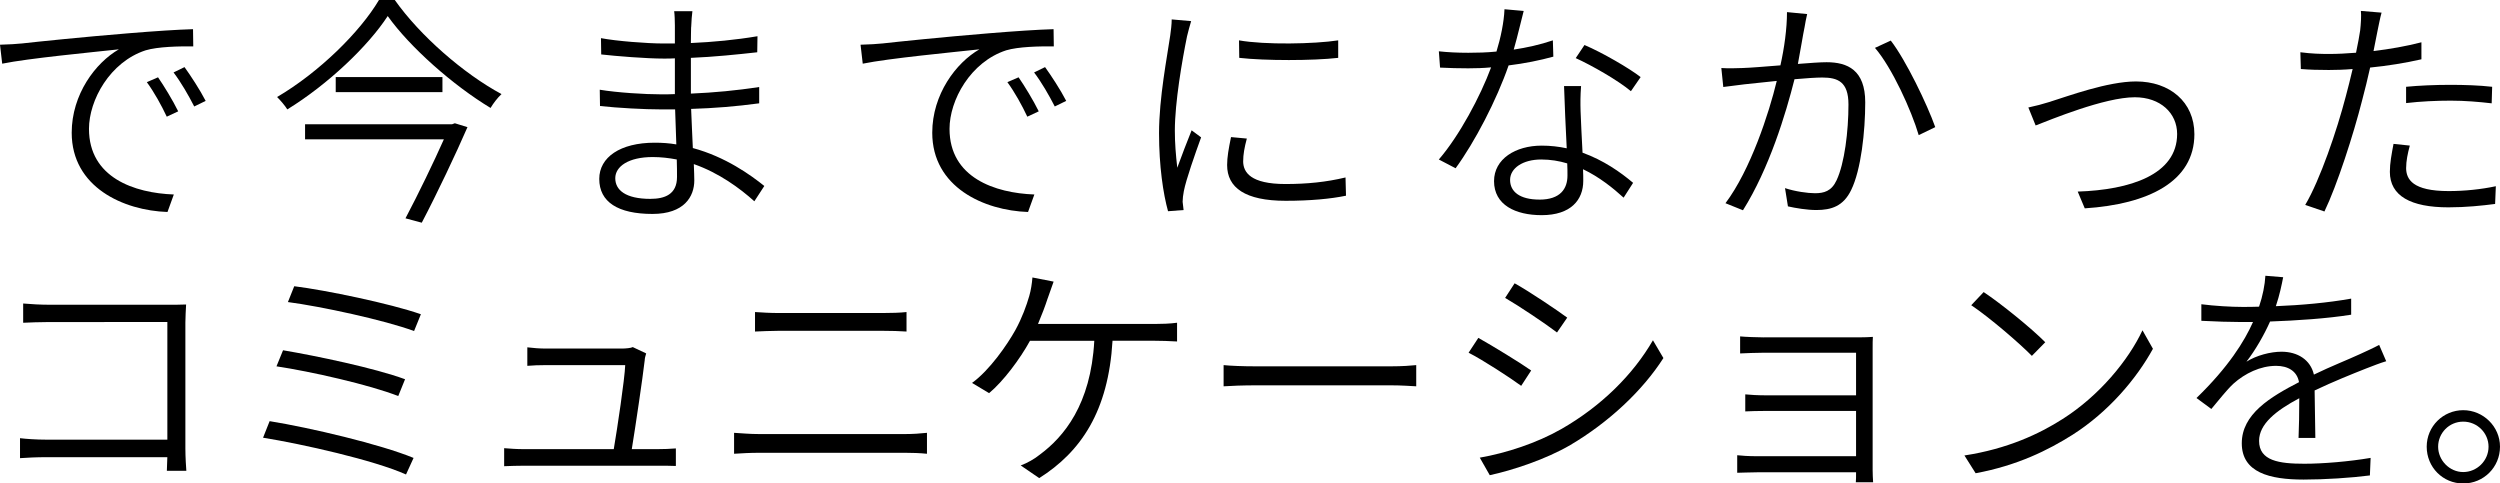
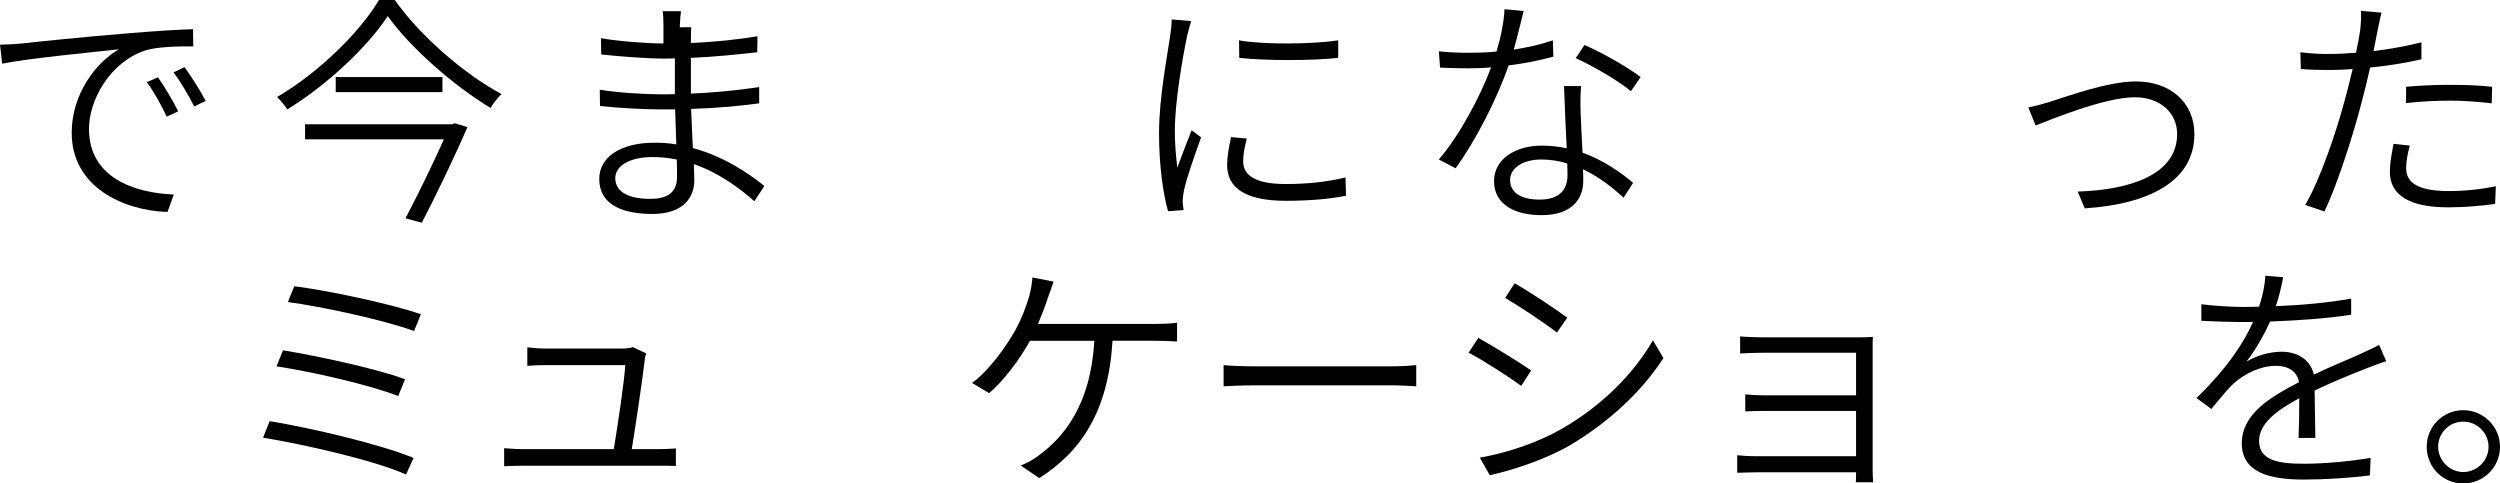
<svg xmlns="http://www.w3.org/2000/svg" viewBox="0 0 1141.57 220.77">
  <g id="a" />
  <g id="b">
    <g id="c">
      <g>
        <path d="M9.77,19.87c6.88-.78,28.31-3,48.73-4.66,12.21-1,22.31-1.67,29.64-1.89l.11,7.88c-6.44-.11-16.21,.11-21.76,1.78-16.32,5.33-25.86,22.76-25.86,35.86,0,22.31,20.76,29.31,38.74,29.97l-2.89,7.99c-20.09-.67-43.74-11.32-43.74-36.19,0-17.54,10.88-31.97,21.54-38.08-12.21,1.33-41.41,4.11-53.28,6.55l-1-8.66c4.22-.11,7.66-.33,9.77-.56Zm71.6,30.97l-5.22,2.44c-2.44-5.22-5.77-11.21-9.1-15.76l5.11-2.22c2.55,3.66,6.77,10.55,9.21,15.54Zm12.54-4.77l-5.22,2.55c-2.67-5.22-6-10.99-9.44-15.54l5-2.44c2.66,3.66,7.1,10.43,9.66,15.43Z" />
        <path d="M180.27,0c11.54,16.32,31.42,33.64,48.73,42.96-1.89,1.78-3.66,4.11-5,6.33-17.1-10.32-36.74-27.64-46.96-41.96-8.88,13.65-27.09,31.08-45.85,42.63-1-1.67-3.11-4.11-4.66-5.66,19.09-11.21,37.85-29.64,46.51-44.29h7.22Zm27.42,56.28l5.77,1.78c-5.22,11.99-13.76,30.08-20.87,43.63l-7.44-2c5.88-11.1,12.99-25.86,17.54-36.08h-63.39v-6.88h67.16l1.22-.44Zm-5.66-21.09v6.88h-48.73v-6.88h48.73Z" />
-         <path d="M315.58,12.43c0,1.44-.11,4-.11,7.22,10.1-.44,20.54-1.44,30.42-3.11l-.11,7.33c-9.1,1-19.65,2.11-30.3,2.55v16.32c10.54-.44,20.98-1.44,31.19-3v7.44c-10.66,1.44-20.54,2.22-31.08,2.55,.22,6.11,.56,12.32,.78,17.87,14.88,4,26.42,12.32,32.64,17.32l-4.55,6.99c-6.66-5.99-16.21-12.99-27.64-16.98,.11,3.11,.22,5.66,.22,7.44,0,7.44-4.66,15.32-19.09,15.32-15.76,0-24.31-5.44-24.31-15.99,0-9.88,9.55-16.54,25.31-16.54,3.44,0,6.66,.22,9.88,.78-.22-5.33-.33-10.99-.55-15.98h-6.33c-7.77,0-19.98-.67-27.97-1.55l-.11-7.44c7.99,1.33,20.54,2.11,28.08,2.11,2.11,0,4.11,0,6.22-.11V26.64c-1.67,.11-3.44,.11-5.11,.11-7.88,0-21.65-1.11-28.53-1.89l-.11-7.44c6.99,1.33,20.98,2.44,28.53,2.44h5.22V11.66c0-1.89-.11-5.22-.33-6.55h8.33c-.22,1.89-.44,4-.56,7.33Zm-18.54,78.37c6.44,0,12.1-2,12.1-9.99,0-2.11,0-4.88-.11-7.99-3.55-.67-7.22-1.11-10.99-1.11-11.1,0-17.09,4.33-17.09,9.66s4.55,9.44,16.1,9.44Z" />
-         <path d="M402.72,19.87c6.88-.78,28.31-3,48.73-4.66,12.21-1,22.31-1.67,29.64-1.89l.11,7.88c-6.44-.11-16.21,.11-21.76,1.78-16.32,5.33-25.86,22.76-25.86,35.86,0,22.31,20.76,29.31,38.74,29.97l-2.89,7.99c-20.09-.67-43.74-11.32-43.74-36.19,0-17.54,10.88-31.97,21.54-38.08-12.21,1.33-41.41,4.11-53.28,6.55l-1-8.66c4.22-.11,7.66-.33,9.77-.56Zm71.6,30.97l-5.22,2.44c-2.44-5.22-5.77-11.21-9.1-15.76l5.11-2.22c2.55,3.66,6.77,10.55,9.21,15.54Zm12.54-4.77l-5.22,2.55c-2.67-5.22-6-10.99-9.44-15.54l5-2.44c2.66,3.66,7.1,10.43,9.66,15.43Z" />
+         <path d="M315.58,12.43c0,1.44-.11,4-.11,7.22,10.1-.44,20.54-1.44,30.42-3.11l-.11,7.33c-9.1,1-19.65,2.11-30.3,2.55v16.32c10.54-.44,20.98-1.44,31.19-3v7.44c-10.66,1.44-20.54,2.22-31.08,2.55,.22,6.11,.56,12.32,.78,17.87,14.88,4,26.42,12.32,32.64,17.32l-4.55,6.99c-6.66-5.99-16.21-12.99-27.64-16.98,.11,3.11,.22,5.66,.22,7.44,0,7.44-4.66,15.32-19.09,15.32-15.76,0-24.31-5.44-24.31-15.99,0-9.88,9.55-16.54,25.31-16.54,3.44,0,6.66,.22,9.88,.78-.22-5.33-.33-10.99-.55-15.98h-6.33c-7.77,0-19.98-.67-27.97-1.55l-.11-7.44c7.99,1.33,20.54,2.11,28.08,2.11,2.11,0,4.11,0,6.22-.11V26.64c-1.67,.11-3.44,.11-5.11,.11-7.88,0-21.65-1.11-28.53-1.89l-.11-7.44c6.99,1.33,20.98,2.44,28.53,2.44V11.66c0-1.89-.11-5.22-.33-6.55h8.33c-.22,1.89-.44,4-.56,7.33Zm-18.54,78.37c6.44,0,12.1-2,12.1-9.99,0-2.11,0-4.88-.11-7.99-3.55-.67-7.22-1.11-10.99-1.11-11.1,0-17.09,4.33-17.09,9.66s4.55,9.44,16.1,9.44Z" />
        <path d="M542.02,16.65c-2.22,10.88-5.55,30.19-5.55,42.96,0,5.88,.44,10.99,1.11,16.98,1.89-5.22,4.66-12.43,6.55-17.09l4.33,3.22c-2.78,7.66-6.88,19.32-7.88,24.53-.33,1.55-.56,3.66-.56,4.88,.11,1.22,.33,2.66,.44,3.77l-7.1,.55c-2.22-7.99-4.11-20.65-4.11-35.63,0-16.21,3.77-35.3,5.11-44.63,.33-2.44,.67-5,.67-7.33l8.88,.78c-.56,1.89-1.44,5-1.89,6.99Zm25.64,56.95c0,5.11,3.44,10.43,19.32,10.43,9.88,0,18.65-.89,27.42-3l.22,8.33c-6.88,1.44-16.32,2.33-27.53,2.33-18.54,0-26.75-6-26.75-16.32,0-3.55,.67-7.44,1.78-12.77l7.22,.67c-1.11,4.11-1.67,7.33-1.67,10.32Zm43.4-55.17v7.99c-11.66,1.33-33.41,1.33-45.18,0l-.11-7.99c11.88,2.11,34.41,1.67,45.29,0Z" />
        <path d="M691.21,22.65c5.88-.89,11.99-2.22,17.87-4.22l.22,7.44c-6.11,1.67-13.1,3.11-20.43,4-5.44,15.76-15.43,34.97-24.2,46.96l-7.66-4c9.32-10.77,18.98-28.86,23.87-42.07-3.44,.33-6.99,.44-10.43,.44-4.11,0-8.77-.11-12.88-.33l-.55-7.44c4,.44,8.55,.67,13.43,.67,4.11,0,8.44-.11,12.88-.56,1.89-6.11,3.44-13.43,3.66-19.32l8.77,.78c-1.11,4.11-2.66,11.1-4.55,17.65Zm30.53,28.2c.11,4.33,.56,11.88,.89,18.87,9.55,3.44,17.32,8.88,23.09,13.77l-4.33,6.77c-4.88-4.44-11.1-9.44-18.54-12.99,.11,2.11,.11,3.89,.11,5.33,0,8.66-5.66,15.65-18.98,15.65-11.99,0-21.76-4.66-21.76-15.54,0-10.1,9.77-16.21,21.76-16.21,4,0,7.77,.44,11.43,1.22-.44-9.21-1-20.43-1.22-28.42h7.77c-.33,4.55-.33,7.66-.22,11.54Zm-18.76,40.3c9.55,0,12.77-5,12.77-10.99,0-1.55,0-3.44-.11-5.55-3.66-1.11-7.66-1.78-11.88-1.78-8.44,0-14.21,4-14.21,9.32s4.33,8.99,13.43,8.99Zm16.54-64.61l4-5.99c8.1,3.44,20.54,10.66,25.64,14.65l-4.44,6.44c-5.99-5-17.87-11.77-25.2-15.1Z" />
-         <path d="M823.97,12.65c-.67,3.11-1.78,10.21-3,16.54,5.44-.44,10.32-.78,13.1-.78,9.55,0,17.65,3.55,17.65,18.32,0,13.21-1.89,30.86-6.44,40.07-3.55,7.33-8.99,9.1-15.87,9.1-4.33,0-9.55-.89-12.99-1.67l-1.33-8.33c4.66,1.55,10.44,2.33,13.65,2.33,4.11,0,7.55-.89,9.88-5.88,3.66-7.77,5.44-22.42,5.44-34.63,0-10.43-4.88-12.32-11.99-12.32-2.78,0-7.55,.33-12.65,.78-4,15.87-11.54,40.74-23.53,59.83l-7.99-3.22c11.43-15.21,19.87-41.07,23.42-55.84-6.11,.67-11.77,1.22-14.76,1.55-2.44,.33-6.88,.89-9.66,1.22l-.89-8.66c3.44,.22,6.22,.11,9.66,0,3.66-.11,10.43-.67,17.32-1.22,1.78-7.99,3-16.76,3-24.31l9.21,.89c-.44,1.89-.89,4.11-1.22,6.22Zm59.72,45.4l-7.55,3.66c-3.33-11.32-12.21-30.86-19.98-39.85l7.22-3.33c6.88,8.88,16.65,29.19,20.31,39.52Z" />
        <path d="M936.3,46.4c7.88-2.44,26.09-9.21,39.08-9.21,15.32,0,26.64,9.32,26.64,24.09,0,21.65-21.09,31.97-50.06,33.86l-3.22-7.66c23.87-.78,45.4-7.66,45.4-26.31,0-9.55-7.66-16.76-19.32-16.76-13.88,0-38.63,10.32-45.29,12.88l-3.33-8.21c3.22-.67,6.55-1.55,10.1-2.66Z" />
        <path d="M1085.6,14.32c-.55,2.66-1.11,5.66-1.78,8.99,7.44-.89,14.99-2.22,21.87-4v7.77c-7.33,1.67-15.54,3-23.42,3.77-1.11,4.88-2.33,10.1-3.66,14.99-4,15.76-11.43,38.74-17.21,50.73l-8.77-3c6.77-11.43,14.43-33.86,18.54-49.62,1-3.77,2.11-8.1,3.11-12.43-3.89,.33-7.55,.44-10.88,.44-4.77,0-8.66-.11-12.77-.44l-.22-7.66c5.11,.67,9.21,.78,13.21,.78,3.77,0,7.88-.22,12.21-.56,.89-4.22,1.55-7.88,1.89-10.21,.33-3,.56-6.66,.33-8.88l9.44,.78c-.67,2.33-1.44,6.44-1.89,8.55Zm13.1,62.27c0,5.33,3,10.66,19.43,10.66,7.22,0,14.88-.78,21.54-2.22l-.33,8.1c-5.99,.78-13.32,1.55-21.31,1.55-17.21,0-26.75-5.22-26.75-16.21,0-4,.78-7.99,1.67-12.77l7.44,.78c-1,3.66-1.67,7.1-1.67,10.1Zm20.09-37.85c6.55,0,13.32,.22,19.2,.89l-.22,7.55c-5.77-.67-12.21-1.22-18.65-1.22-6.77,0-13.65,.33-20.43,1.11v-7.44c5.77-.56,13.1-.89,20.09-.89Z" />
-         <path d="M22.37,139.15h54.6c2.56,0,5.67,0,8.01-.11-.11,2.45-.33,5.78-.33,8.23v57.49c0,4,.33,8.9,.44,10.23h-8.9c0-1,.11-3.45,.22-6.23H21.37c-4.56,0-9.34,.22-12.23,.45v-9.12c2.67,.33,7.45,.67,12.01,.67h55.27v-53.71H22.48c-4,0-9.45,.22-11.9,.33v-8.79c3.56,.33,8.23,.56,11.79,.56Z" />
        <path d="M188.85,209.1l-3.45,7.56c-14.68-6.56-47.37-13.9-65.28-16.79l3-7.56c18.57,3,50.6,10.56,65.72,16.79Zm-3.89-35.92l-3.11,7.67c-13.01-5.12-39.92-11.23-55.6-13.57l3-7.34c15.12,2.56,41.81,8.12,55.71,13.23Zm7.23-29.69l-3.11,7.67c-13.57-5-42.37-11.23-57.61-13.23l2.89-7.23c14.35,1.78,43.82,7.9,57.83,12.79Z" />
        <path d="M294.38,164.61c-.89,7.78-4.23,30.36-5.89,40.48h11.68c2.45,0,6.23-.11,8.45-.33v8.01c-2-.11-5.78-.11-8.12-.11h-61.39c-3.22,0-5.78,.11-8.9,.22v-8.23c2.67,.22,5.67,.44,8.9,.44h41.15c1.56-9.12,5-32.03,5.23-38.37h-36.14c-3.23,0-5.89,.11-8.56,.33v-8.45c2.56,.33,5.67,.56,8.45,.56h34.7c1.67,0,4.23-.22,5-.67l6.12,2.89c-.33,1-.67,2.34-.67,3.23Z" />
-         <path d="M346.43,198.2h67.06c3.23,0,6.67-.22,9.79-.56v9.56c-3.22-.33-6.89-.44-9.79-.44h-67.06c-4,0-7.67,.22-11.23,.44v-9.56c3.67,.22,7.23,.56,11.23,.56Zm8.9-55.27h47.93c3.89,0,7.67-.11,10.68-.44v8.9c-3-.22-7.12-.33-10.68-.33h-47.93c-3.78,0-7.23,.22-10.57,.33v-8.9c3.45,.22,6.9,.44,10.57,.44Z" />
        <path d="M478.43,136.14c-1.11,3.45-2.67,7.56-4.45,11.79h53.27c2.78,0,7.12-.11,10.23-.56v8.56c-3.34-.22-7.67-.33-10.23-.33h-19.24c-1.89,32.25-14.46,50.71-33.47,62.72l-8.45-5.78c3-1.11,6.34-3,8.79-5,10.79-8.01,23.24-22.69,24.8-51.93h-29.36c-4.56,8.34-12.23,18.57-18.68,23.91l-7.78-4.67c8.01-5.78,16.01-17.35,19.79-24.13,3.11-5.67,5.12-11.34,6.34-15.57,.78-2.67,1.22-5.67,1.45-8.45l9.67,1.89c-.89,2.45-1.89,5.23-2.67,7.56Z" />
        <path d="M573.74,167.28h61.16c5.67,0,9.45-.33,11.79-.56v9.68c-2.22-.11-6.67-.45-11.68-.45h-61.27c-6.12,0-11.68,.22-15.01,.45v-9.68c3.22,.33,8.67,.56,15.01,.56Z" />
        <path d="M699.18,169.17l-4.56,7.01c-5.34-3.89-17.46-11.79-24.02-15.12l4.45-6.78c6.34,3.56,19.46,11.57,24.13,14.9Zm13.68,26.8c18.46-10.56,32.92-25.02,41.92-40.59l4.78,8.12c-9.45,14.79-24.8,29.25-42.48,39.7-11.23,6.56-26.47,11.56-36.81,13.79l-4.56-8.01c12.12-2.11,26.02-6.67,37.14-13.01Zm2.78-50.93l-4.67,6.78c-5.23-4-17.35-12.12-23.69-15.79l4.34-6.67c6.45,3.56,19.35,12.23,24.02,15.68Z" />
        <path d="M805.5,154.05h43.15c2.56,0,5.12-.11,6.56-.22-.11,1.11-.11,3.22-.11,5.34v55.38c0,1.78,.11,4.11,.22,5.67h-7.9c.11-1,.11-2.67,.11-4.56h-45.15c-3.56,0-7.34,.22-9.12,.22v-8.01c1.78,.22,5.23,.45,9.01,.45h45.26v-20.68h-41.03c-3.78,0-7.45,.11-9.56,.22v-7.78c2,.22,5.78,.44,9.56,.44h41.03v-19.46h-42.04c-2.67,0-9.01,.22-10.9,.33v-7.78c1.89,.22,8.23,.45,10.9,.45Z" />
-         <path d="M941.72,191.41c16.9-10.68,30.25-27.02,36.59-40.59l4.78,8.45c-7.45,13.57-20.13,28.69-36.7,39.26-11.12,7.01-25.13,14.01-44.26,17.57l-5.12-8.12c19.68-3,34.25-9.9,44.71-16.57Zm-7.79-35.14l-6.12,6.23c-5.56-5.67-19.35-17.57-27.69-23.13l5.67-6c7.9,5.23,22.13,16.79,28.13,22.91Z" />
        <path d="M1039.25,139.81c11.45-.45,23.8-1.56,34.36-3.45v7.34c-11.12,1.78-24.91,2.67-37.03,3.11-2.78,6.23-6.67,13.01-10.79,18.35,4.56-2.89,11.01-4.56,16.01-4.56,7.34,0,13.23,3.67,14.79,10.45,8.01-3.89,15.24-6.67,21.24-9.45,3.11-1.45,5.67-2.56,8.56-4.11l3.22,7.45c-2.67,.78-6.34,2.22-9.23,3.34-6.45,2.56-14.79,5.89-23.46,10.01,.11,6.45,.22,16.12,.33,21.68h-7.67c.22-4.45,.33-12.12,.33-18.13-10.68,5.67-18.35,11.79-18.35,19.46,0,9.12,9.12,10.45,20.68,10.45,8.56,0,20.46-1,30.25-2.67l-.33,8.01c-8.56,1.11-20.68,1.89-30.25,1.89-15.57,0-28.25-3.23-28.25-16.57s13.01-21.13,26.13-27.91c-.89-5.12-5.12-7.45-10.45-7.45-7.23,0-14.23,3.45-19.46,8.12-3.23,3-6.34,7.12-10.12,11.57l-6.78-5c14.57-14.12,21.91-25.91,25.8-34.7h-5.34c-4.78,0-12.01-.22-18.24-.56v-7.56c6,.78,13.68,1.22,18.68,1.22,2.45,0,5,0,7.67-.11,1.67-4.89,2.67-10.01,2.89-14.12l8.12,.67c-.67,3.45-1.56,7.9-3.34,13.23Z" />
        <path d="M1141.57,203.98c0,9.34-7.45,16.79-16.79,16.79s-16.68-7.45-16.68-16.79,7.56-16.68,16.68-16.68,16.79,7.45,16.79,16.68Zm-5.23,0c0-6.23-5.12-11.45-11.57-11.45s-11.45,5.23-11.45,11.45,5.23,11.57,11.45,11.57,11.57-5.12,11.57-11.57Z" />
      </g>
    </g>
  </g>
</svg>